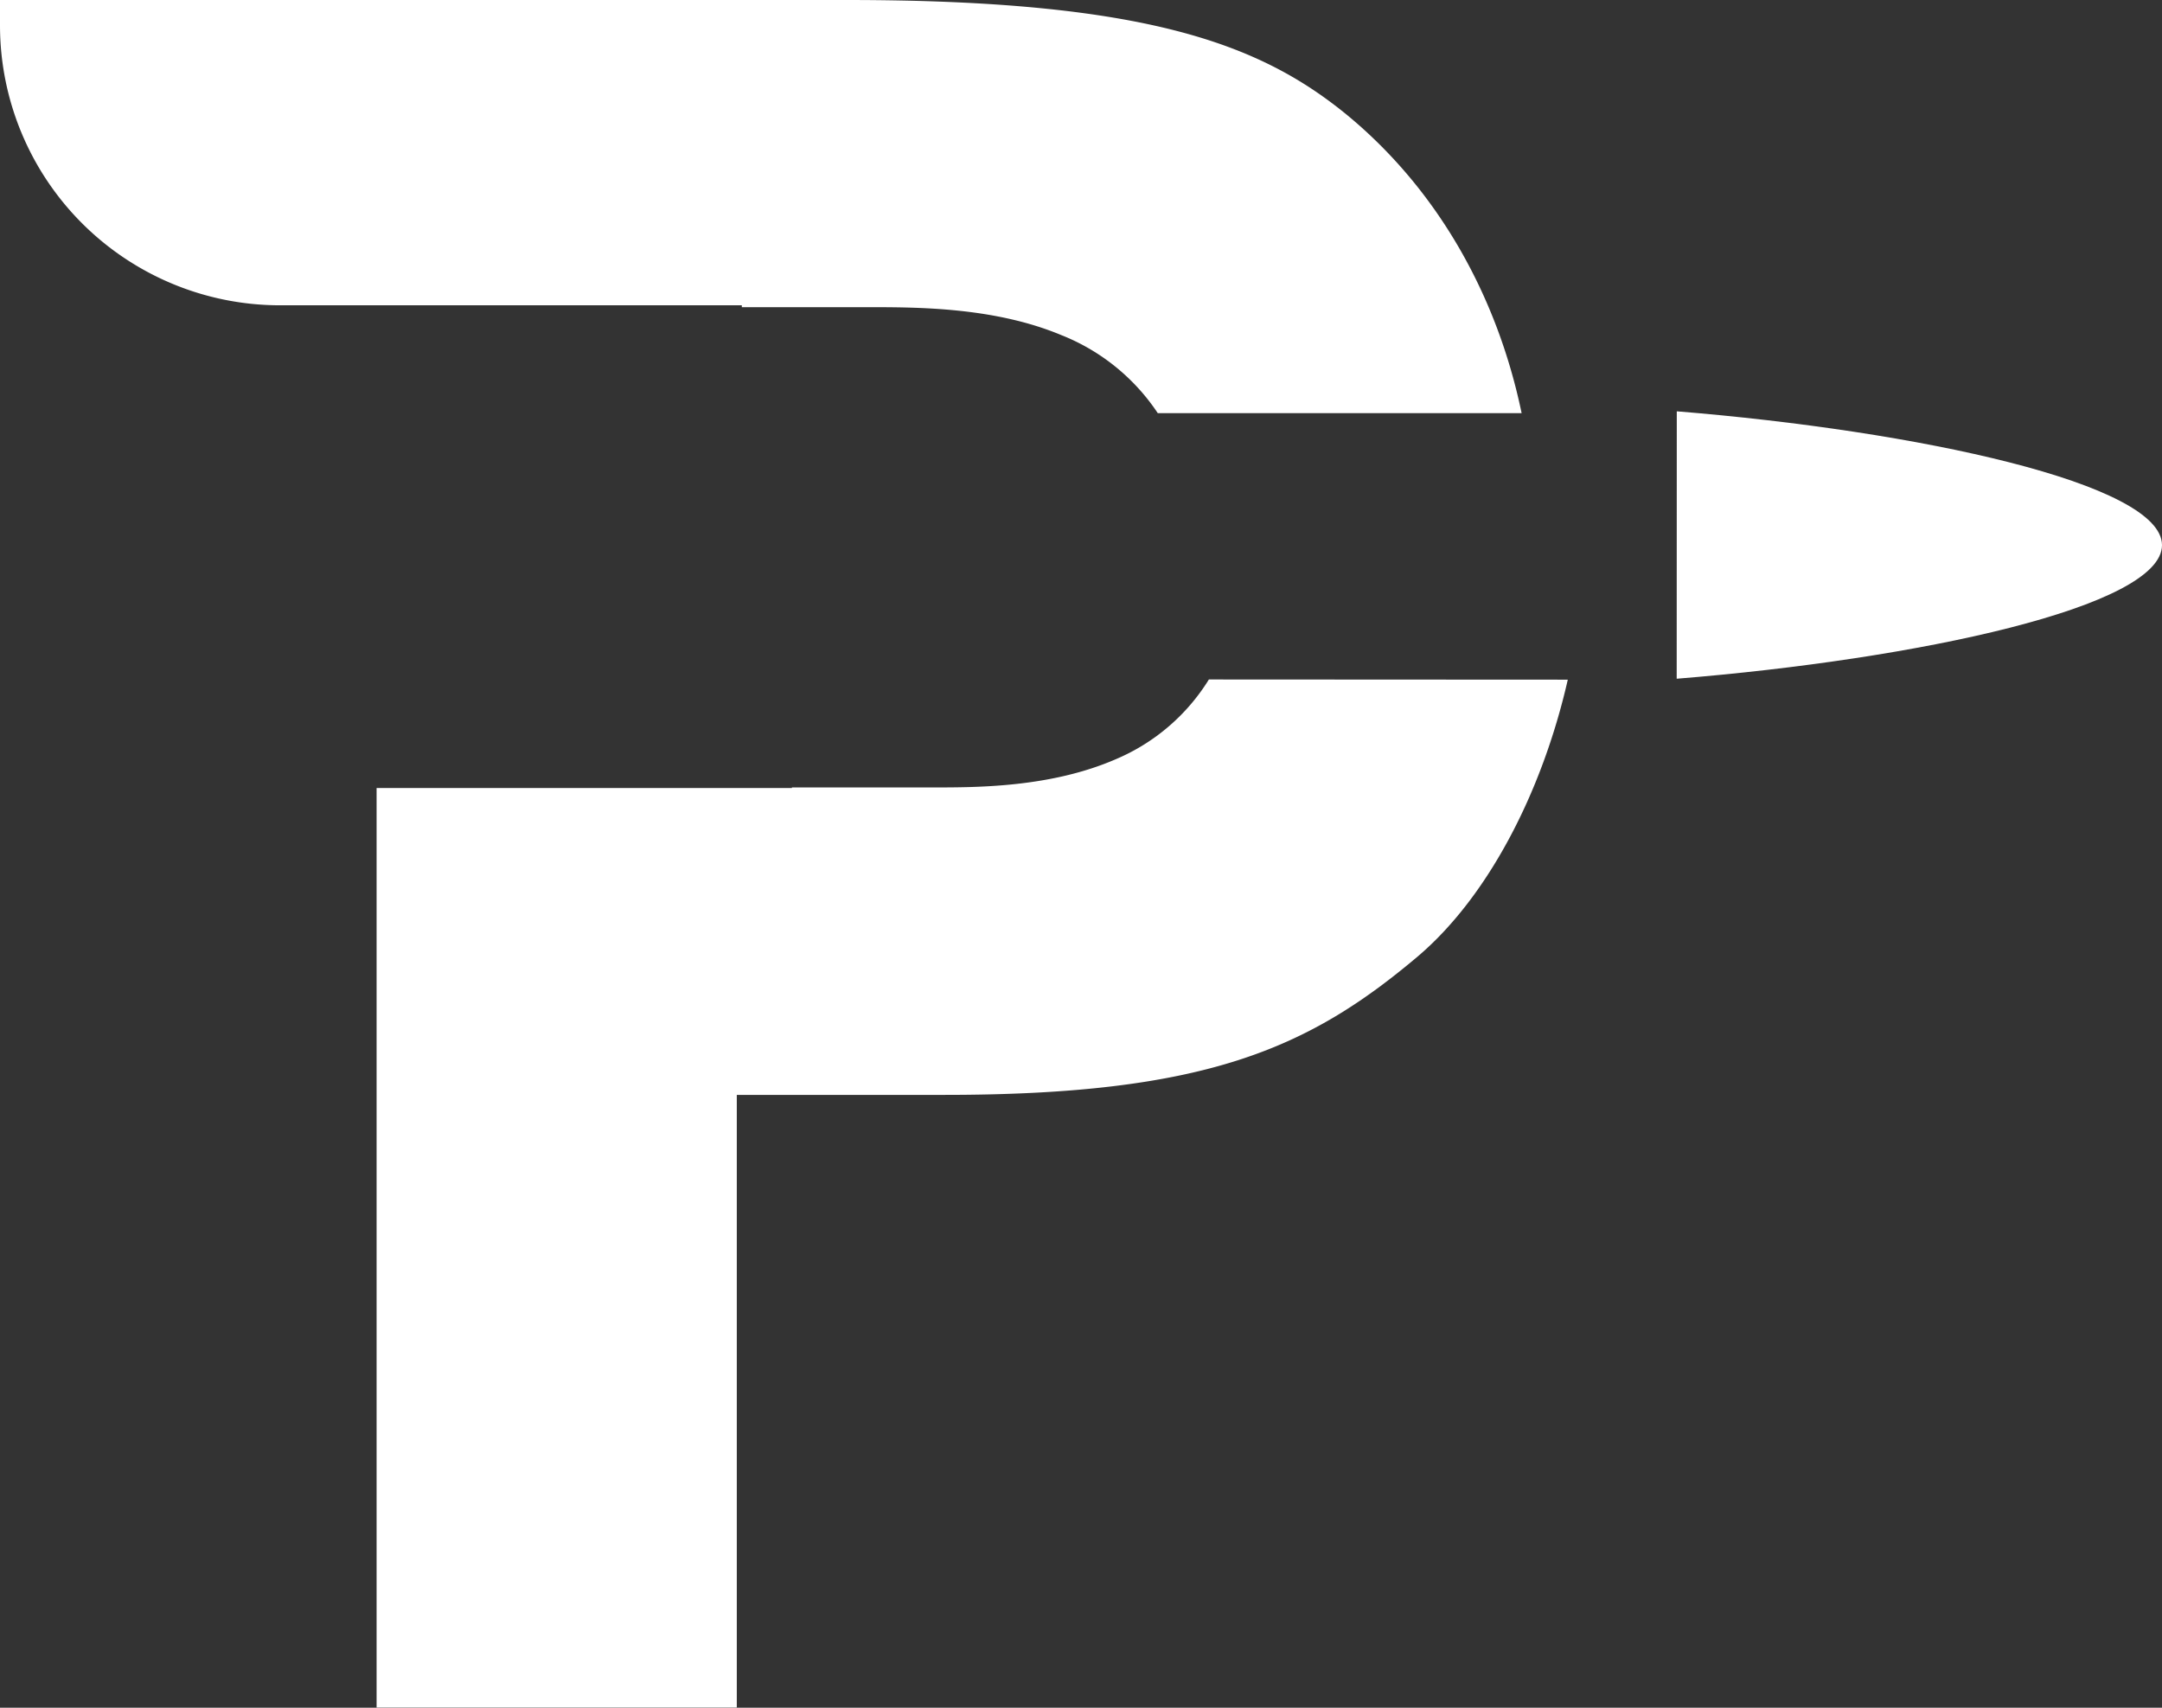
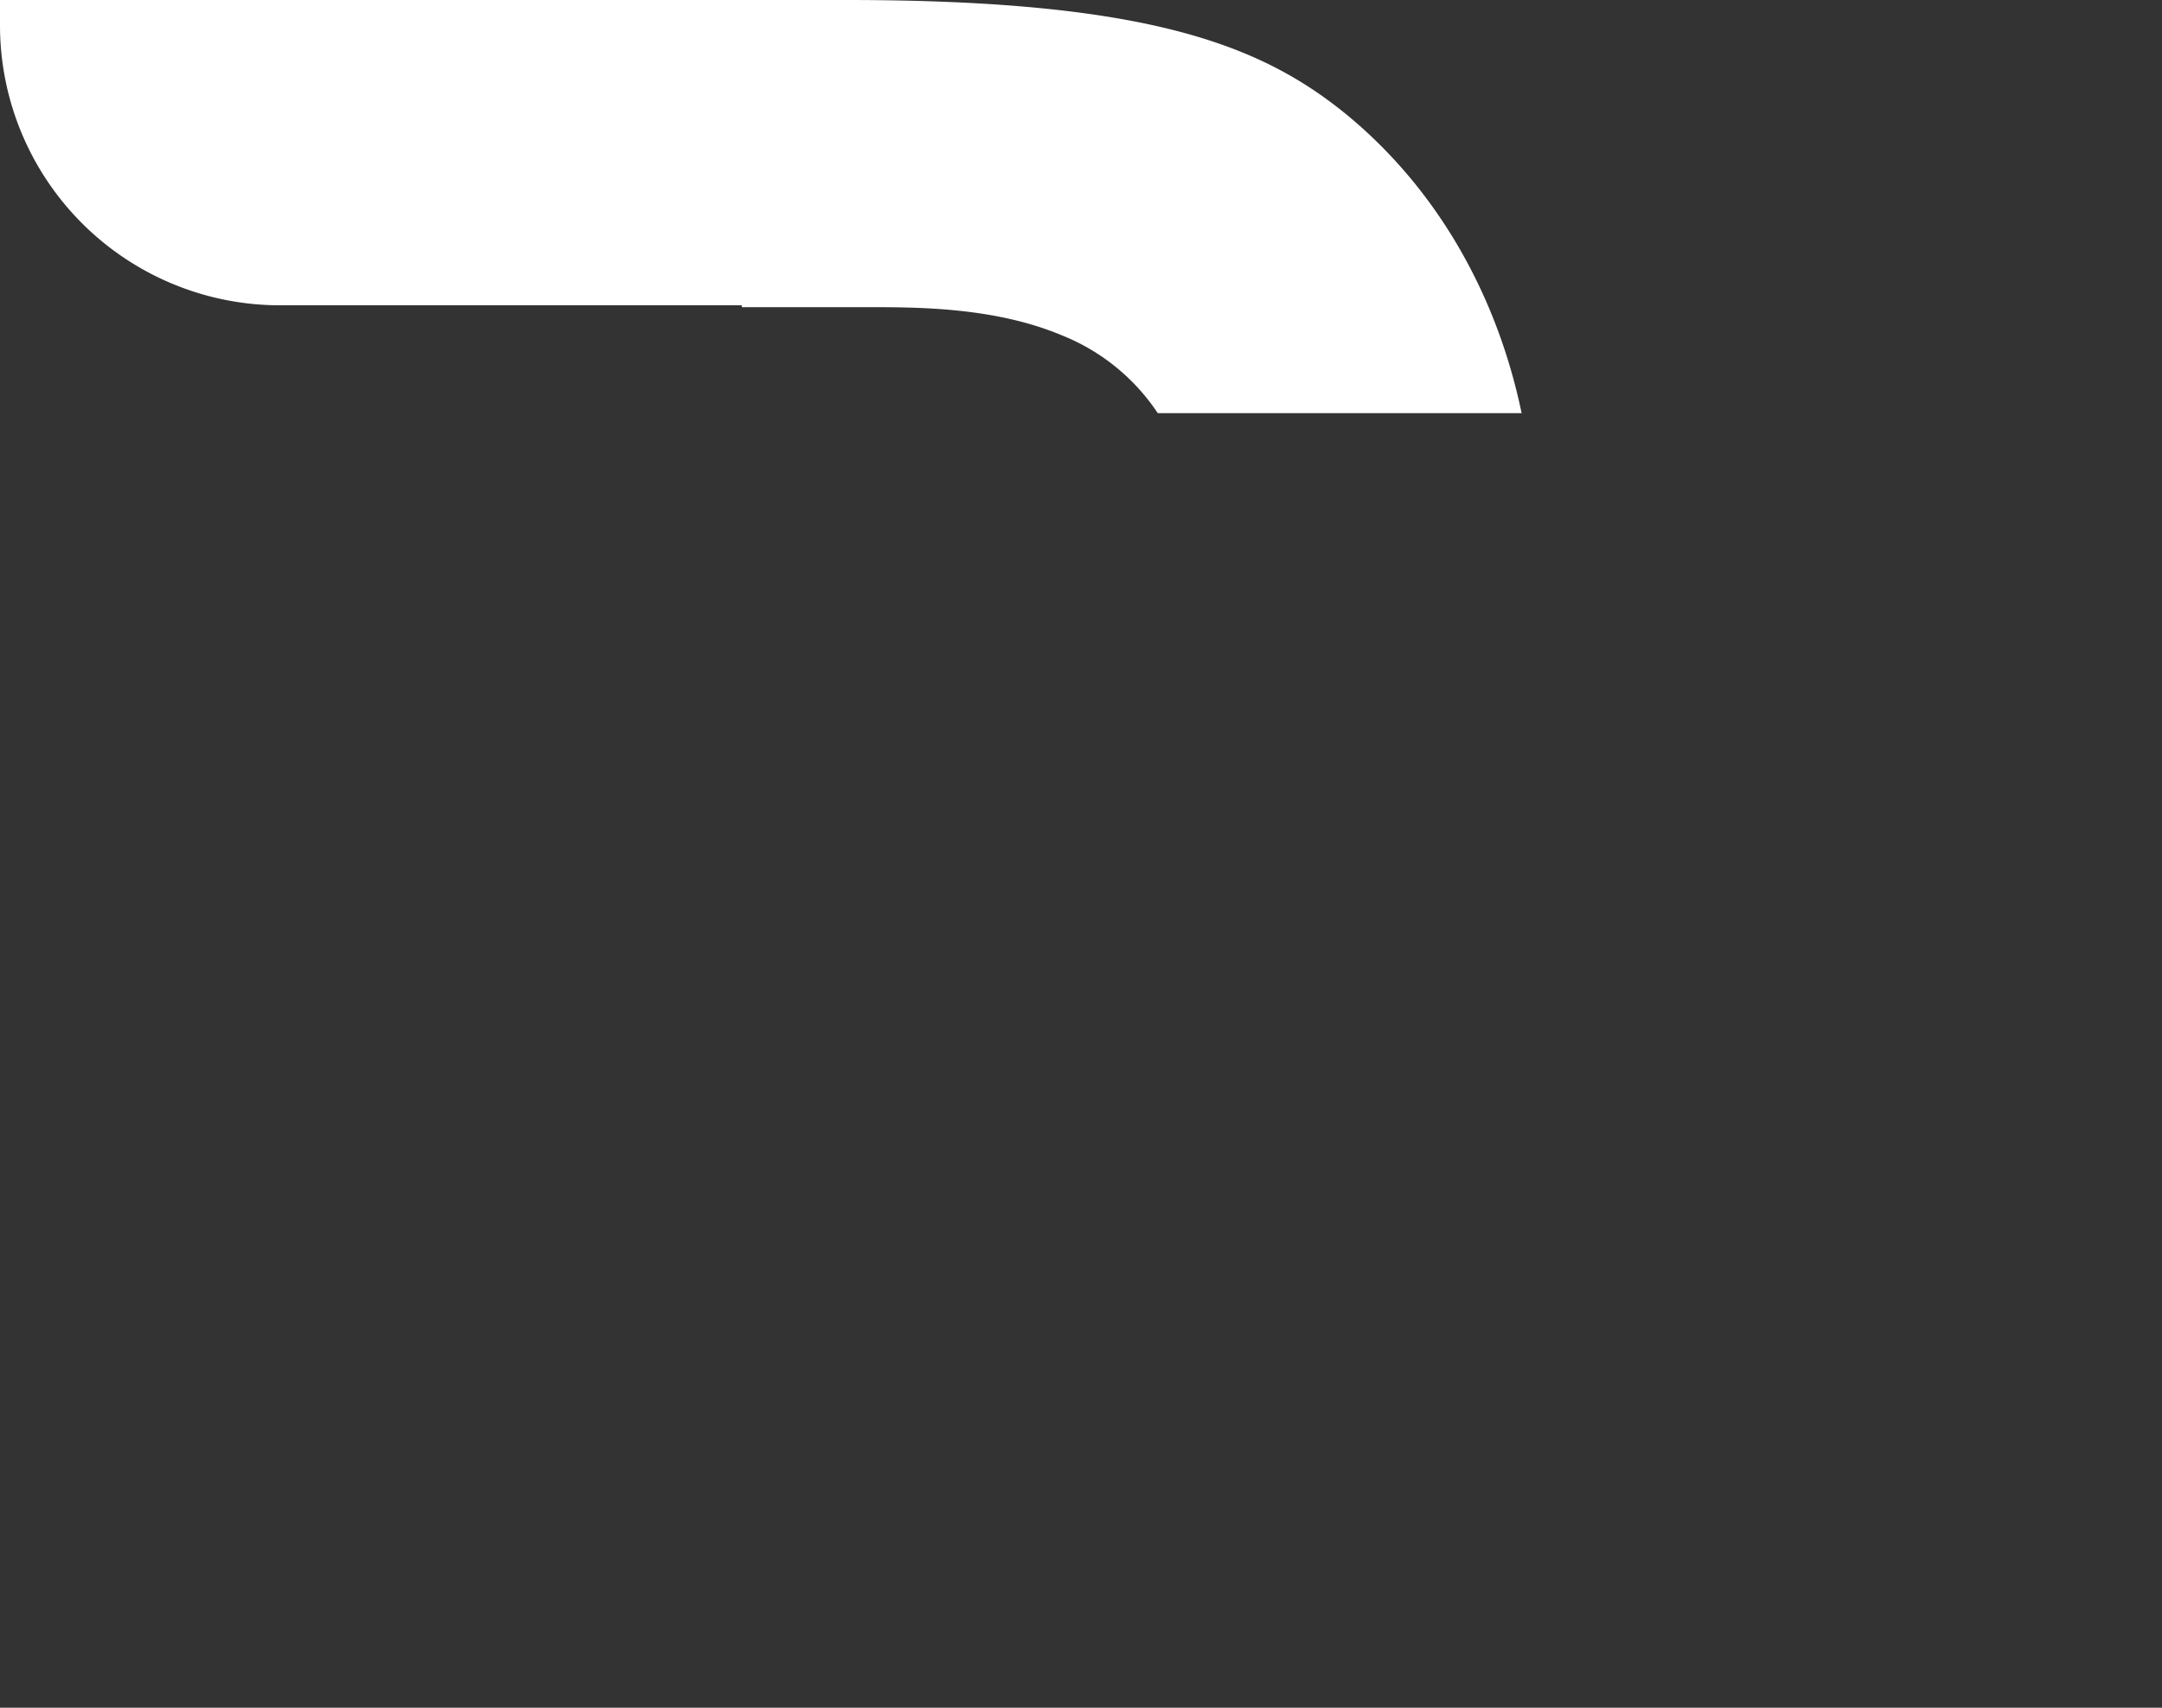
<svg xmlns="http://www.w3.org/2000/svg" viewBox="0 0 232.28 183.47">
  <rect x="0" y="0" width="232.28" height="183.47" fill="#333333" stroke="none" />
  <defs>
    <style>.cls-1{fill:#fff;}</style>
  </defs>
  <g id="Capa_2" data-name="Capa 2">
    <g id="Capa_1-2" data-name="Capa 1">
-       <path class="cls-1" d="M180.14,72.92c25.89-2.09,52.13-7.72,52.14-14.35S206,46.29,180.15,44.19Z" />
      <path class="cls-1" d="M79.7,33H93.15c5.45,0,13.68,0,20.87,3a22.3,22.3,0,0,1,10.37,8.39h39.09c-2.67-12.84-9.16-24.1-18.71-32C135.47,4.76,123.21,0,90.93,0H0V2.71A30.09,30.09,0,0,0,30.09,32.8H79.7Z" />
-       <path class="cls-1" d="M129.88,73a21.67,21.67,0,0,1-9.94,8.54c-7,3.06-14.92,3.06-19.68,3.06H85.08v.06H40.46v98.79h38.7V117.63H101.5c28.05,0,39.13-5,50.84-14.89,7.47-6.35,13.32-17.52,16.1-29.72Z" />
    </g>
  </g>
</svg>